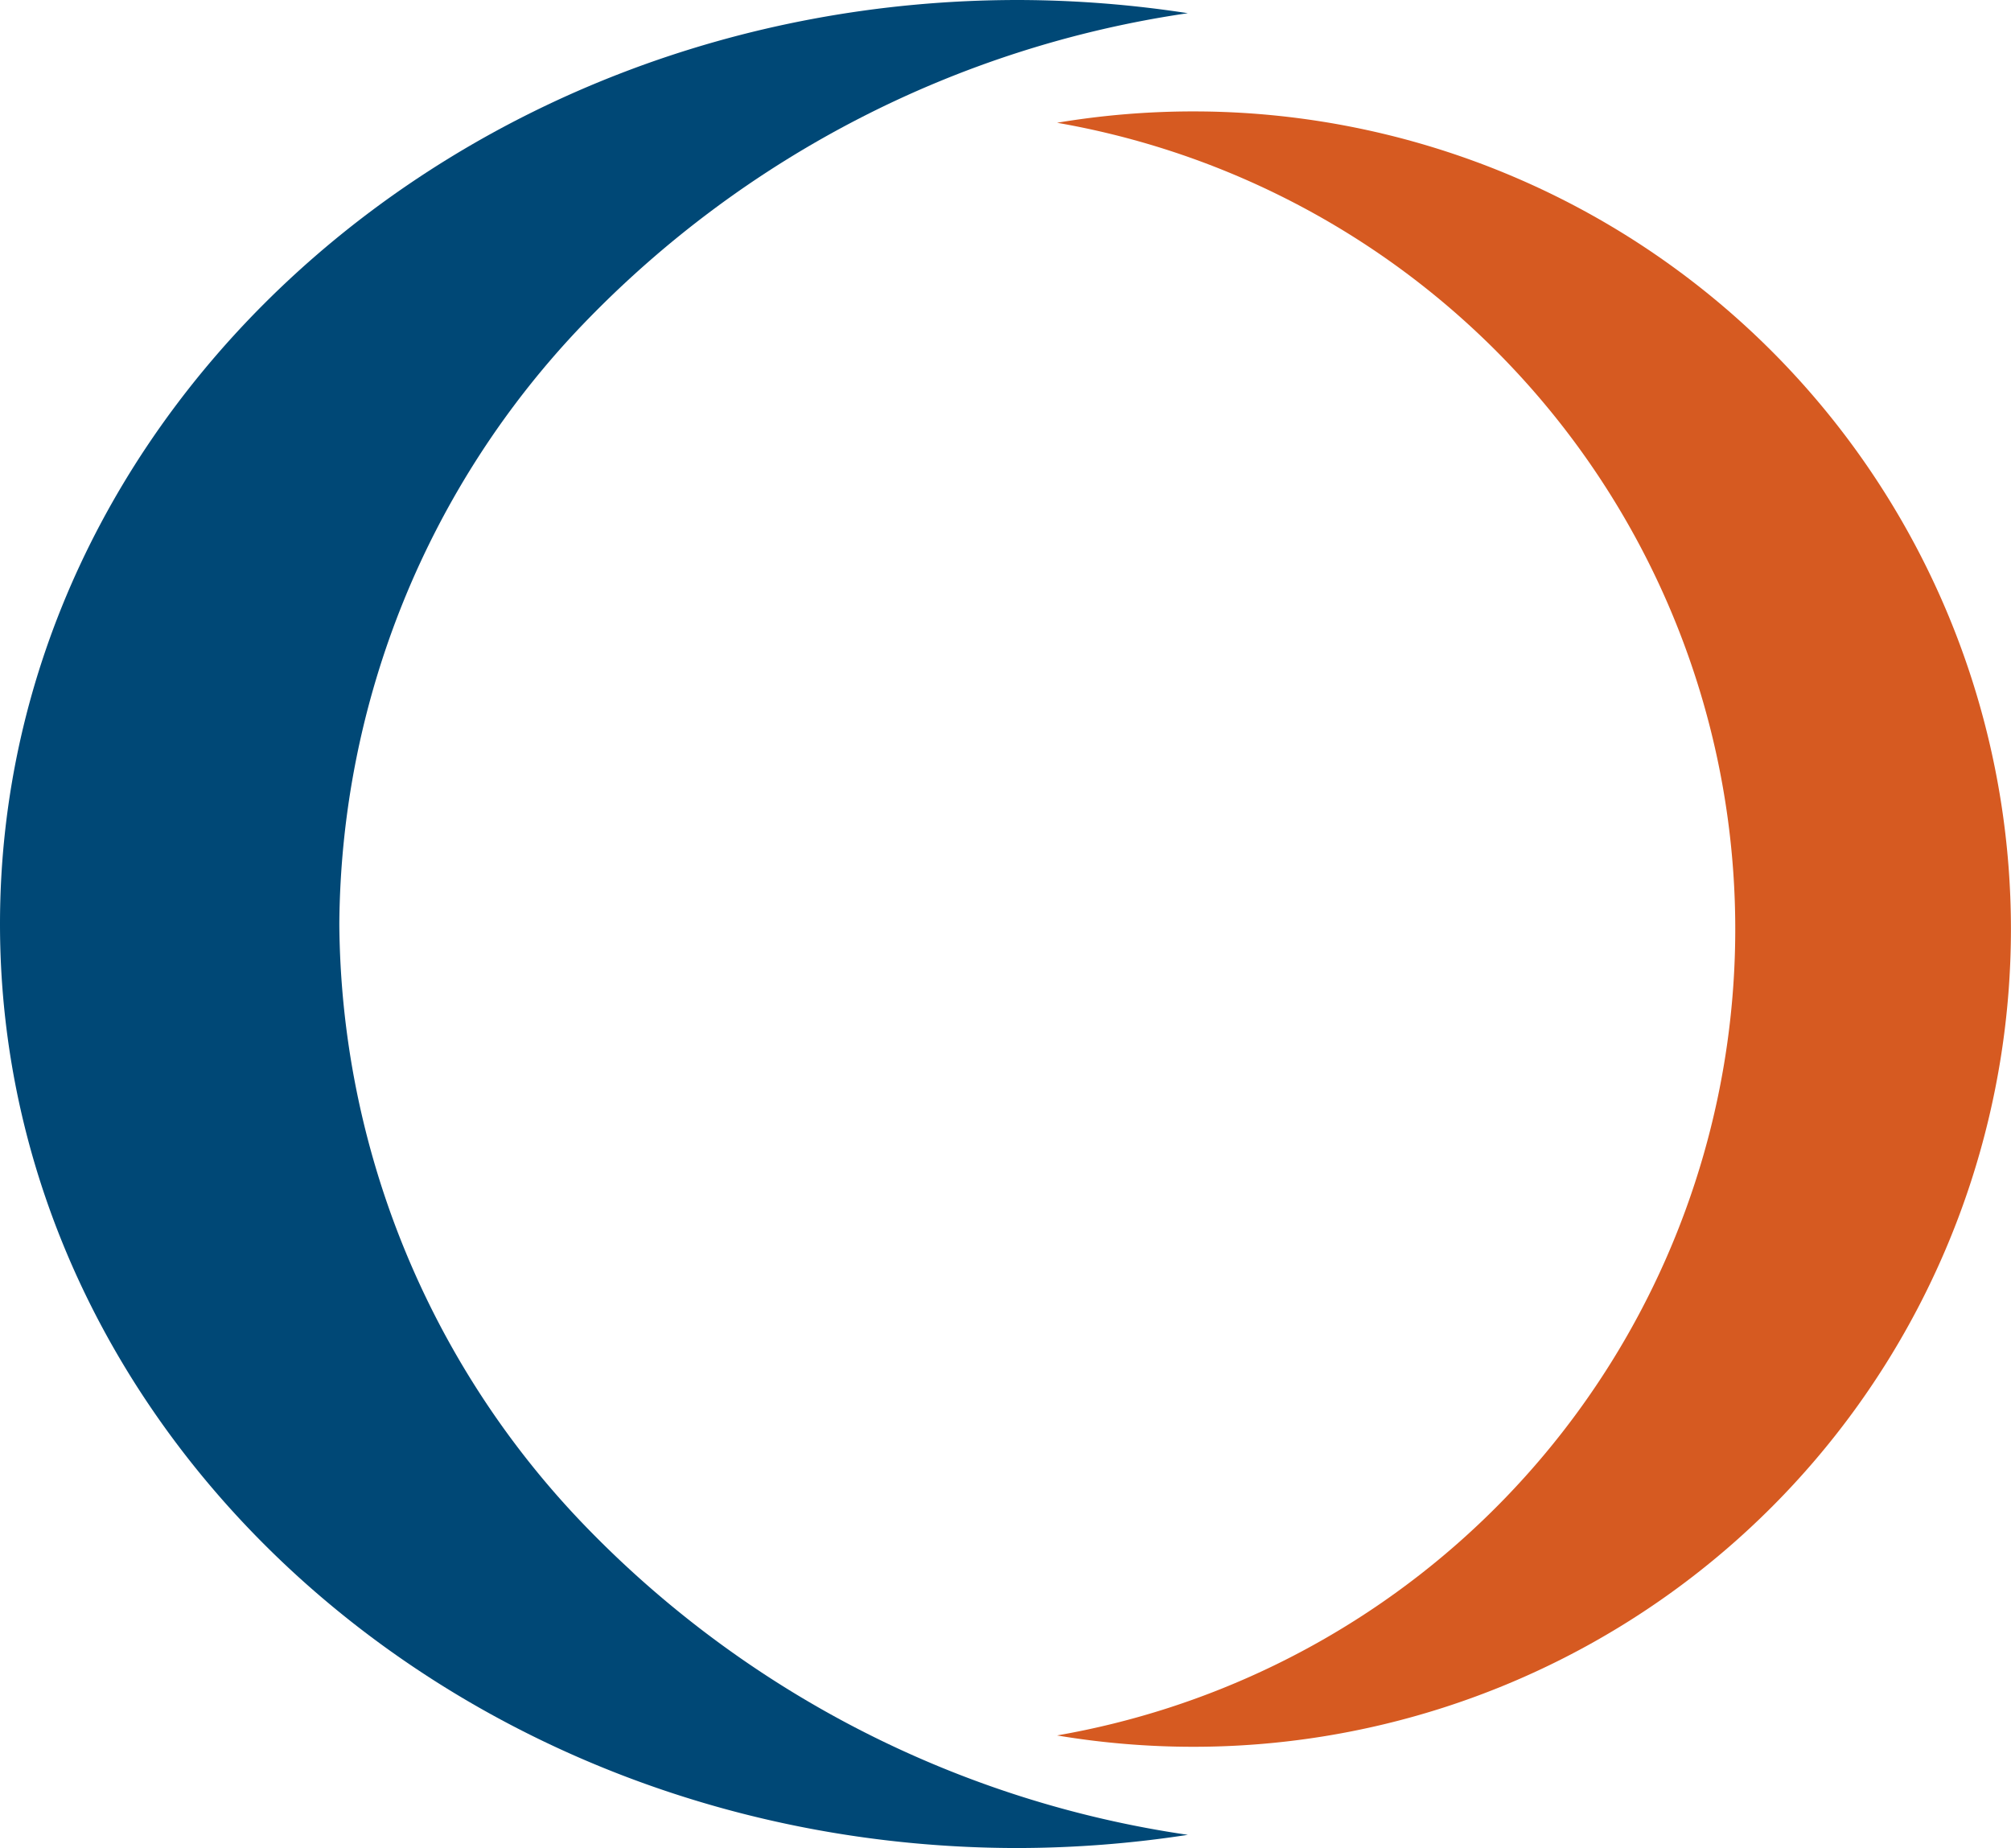
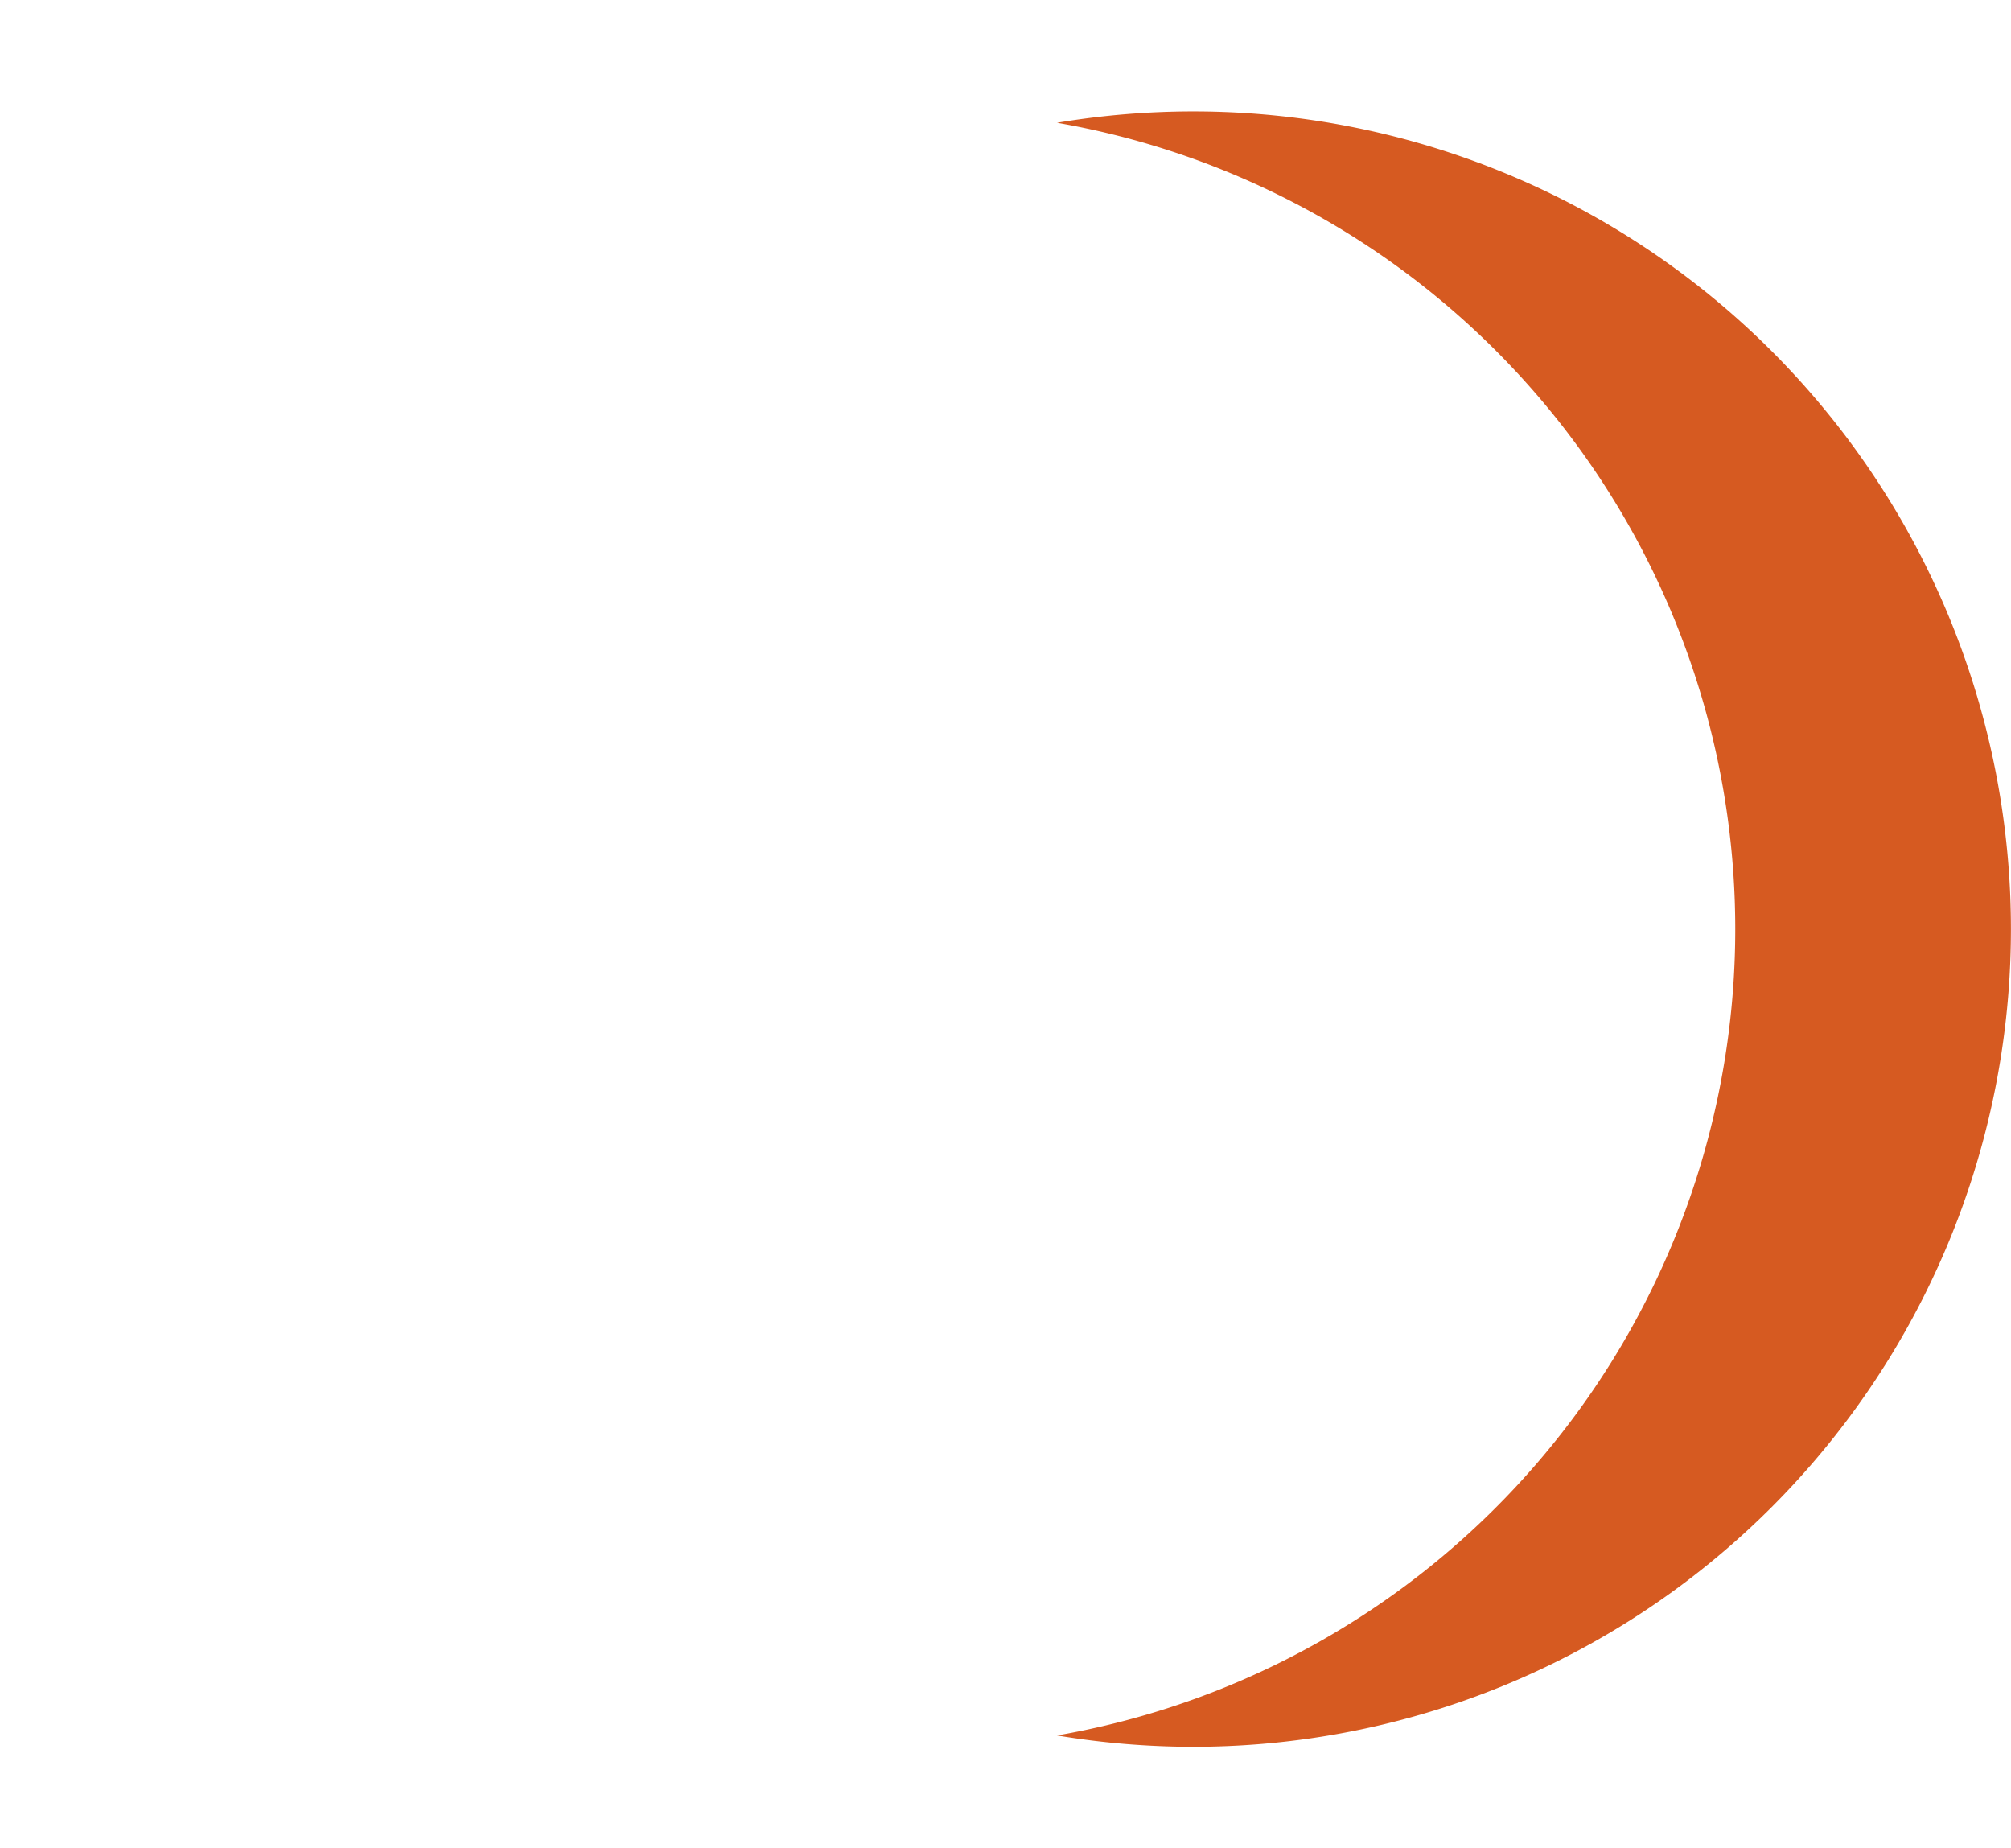
<svg xmlns="http://www.w3.org/2000/svg" width="15.237" height="14" viewBox="0 0 15.237 14">
  <g id="Group_101" data-name="Group 101" transform="translate(-190.519 -307.491)">
-     <path id="Subtraction_1" data-name="Subtraction 1" d="M7.715,14C3.461,14,0,10.86,0,7S3.461,0,7.715,0A8.564,8.564,0,0,1,9,.1,7.942,7.942,0,0,0,4.418,2.456,6.629,6.629,0,0,0,2.571,7a6.629,6.629,0,0,0,1.847,4.544A7.941,7.941,0,0,0,9,13.9,8.555,8.555,0,0,1,7.715,14Z" transform="translate(190.519 307.491)" fill="#004876" />
    <path id="Subtraction_2" data-name="Subtraction 2" d="M6.194,12.389A6.194,6.194,0,0,1,6.194,0,6.254,6.254,0,0,1,7.227.086a6.2,6.2,0,0,0,0,12.217A6.252,6.252,0,0,1,6.194,12.389Z" transform="translate(205.755 320.724) rotate(-180)" fill="#d65a21" />
  </g>
</svg>